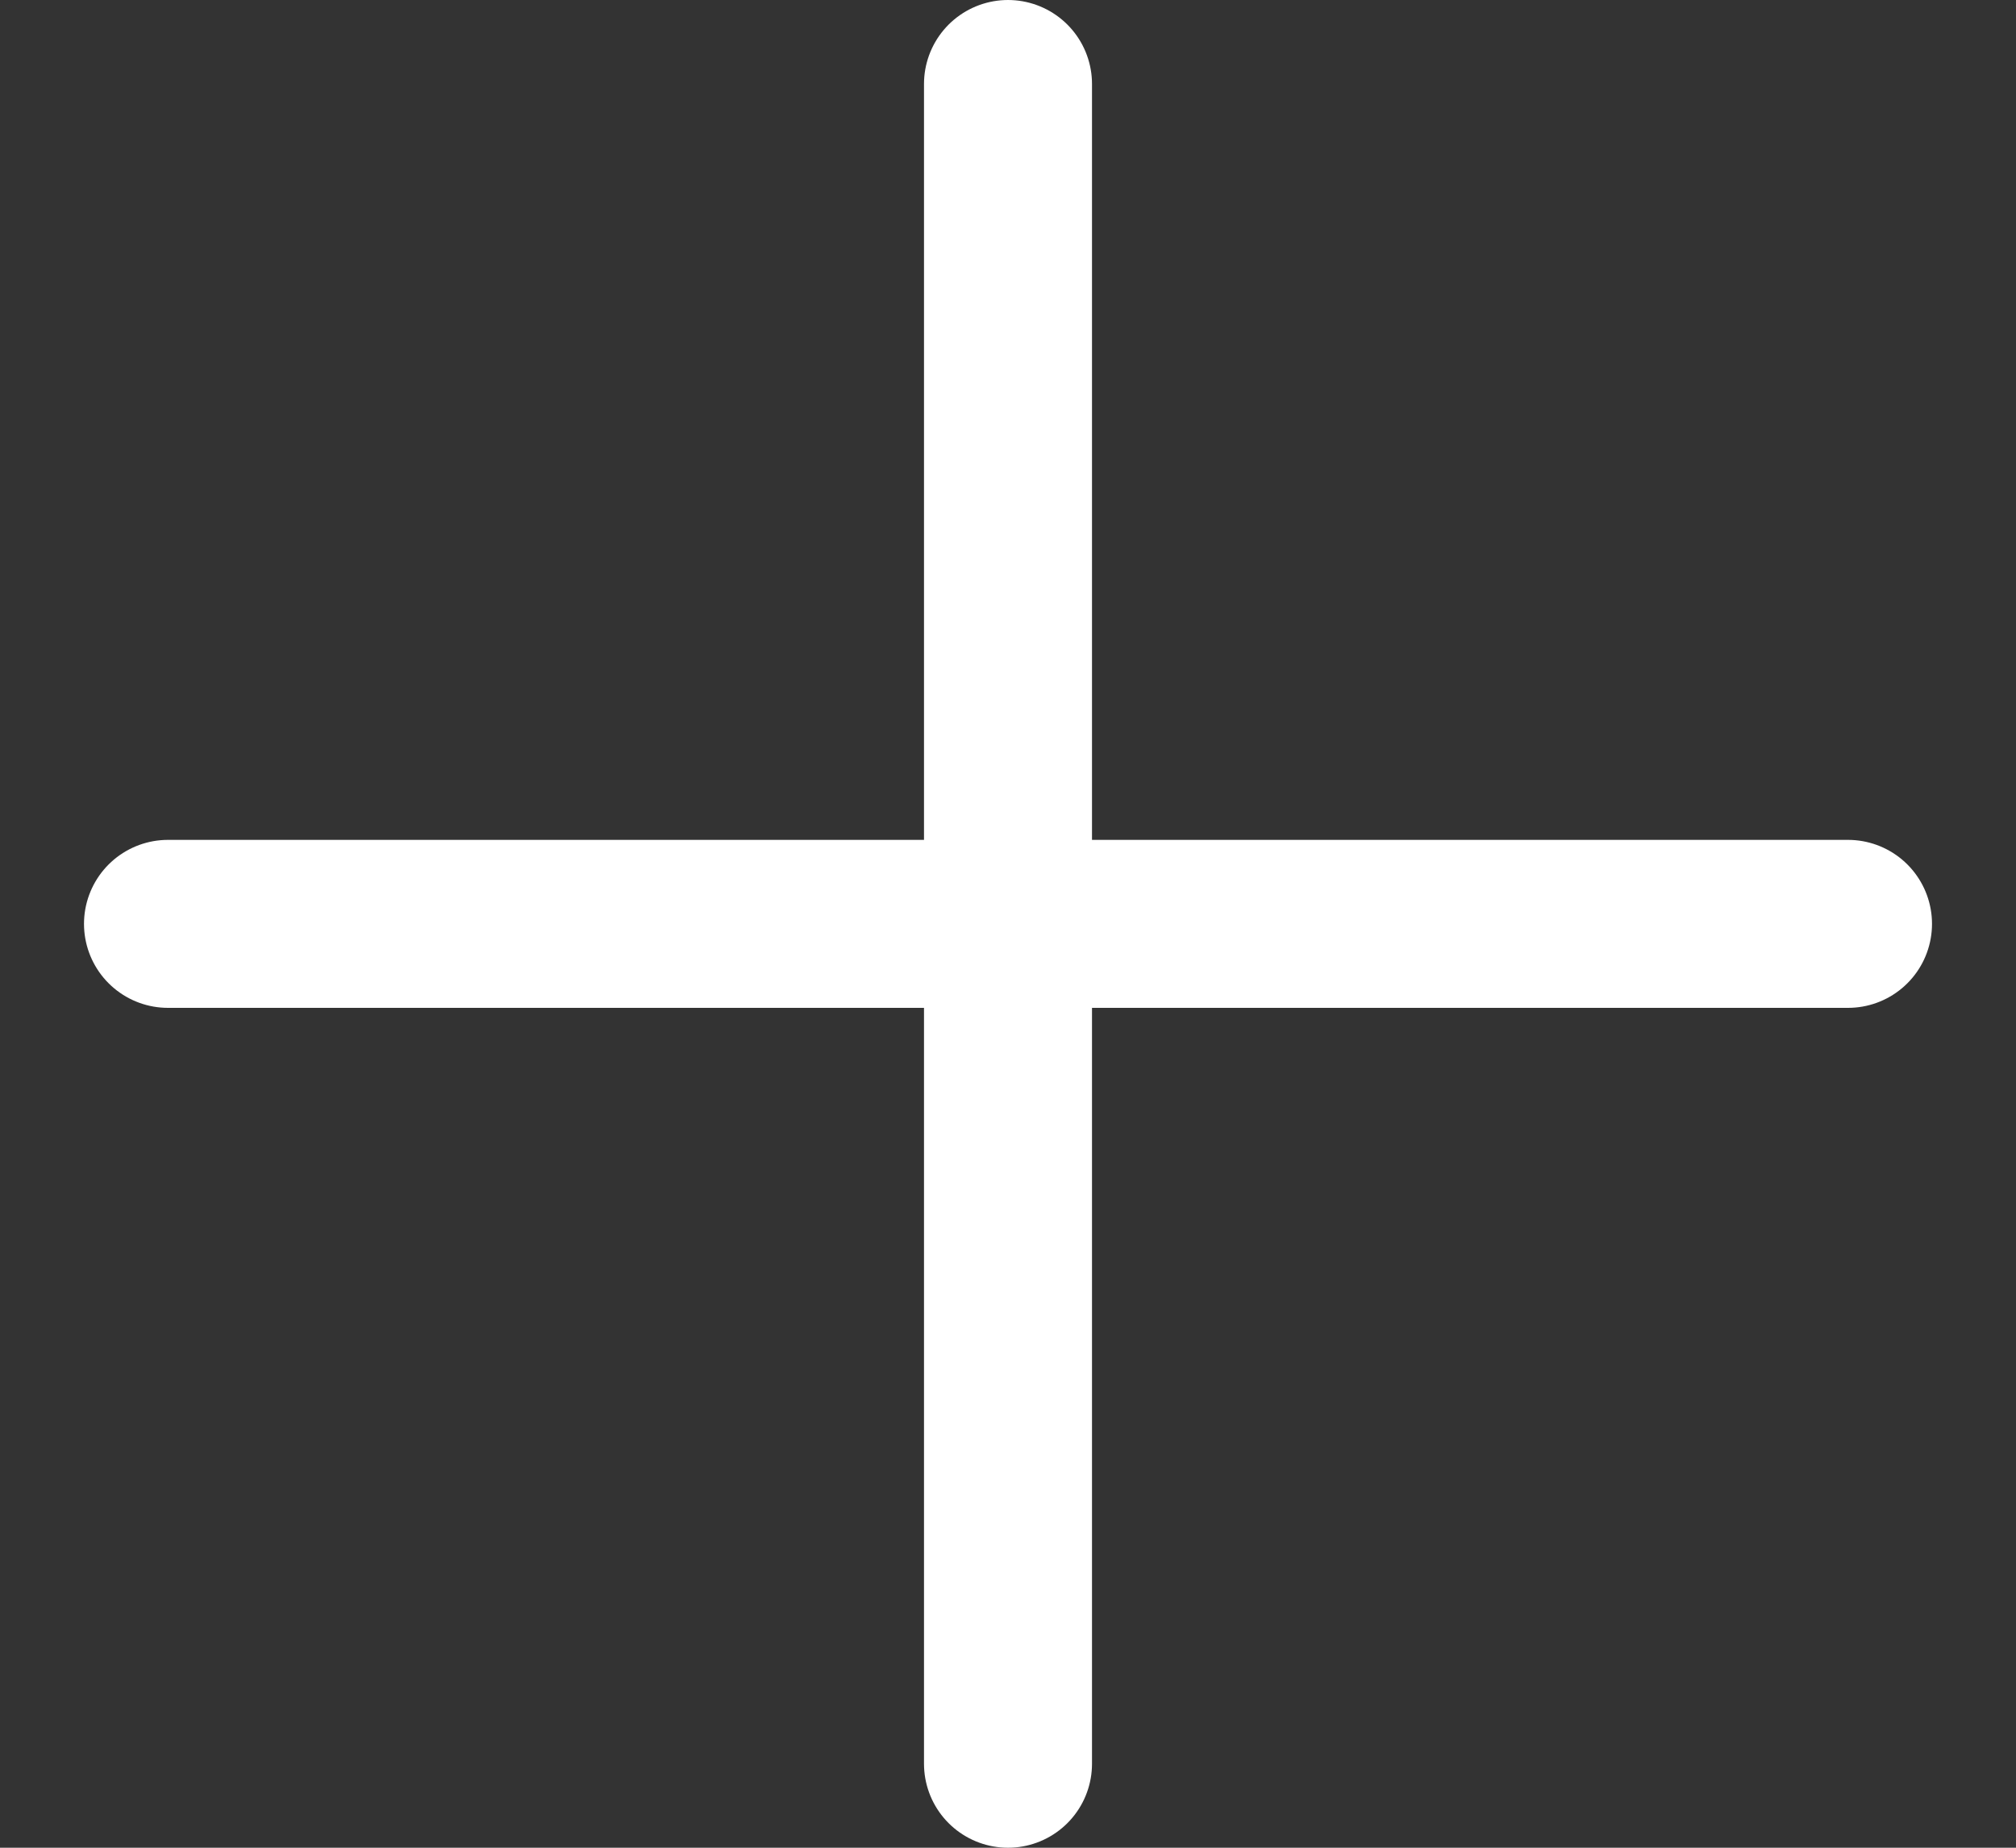
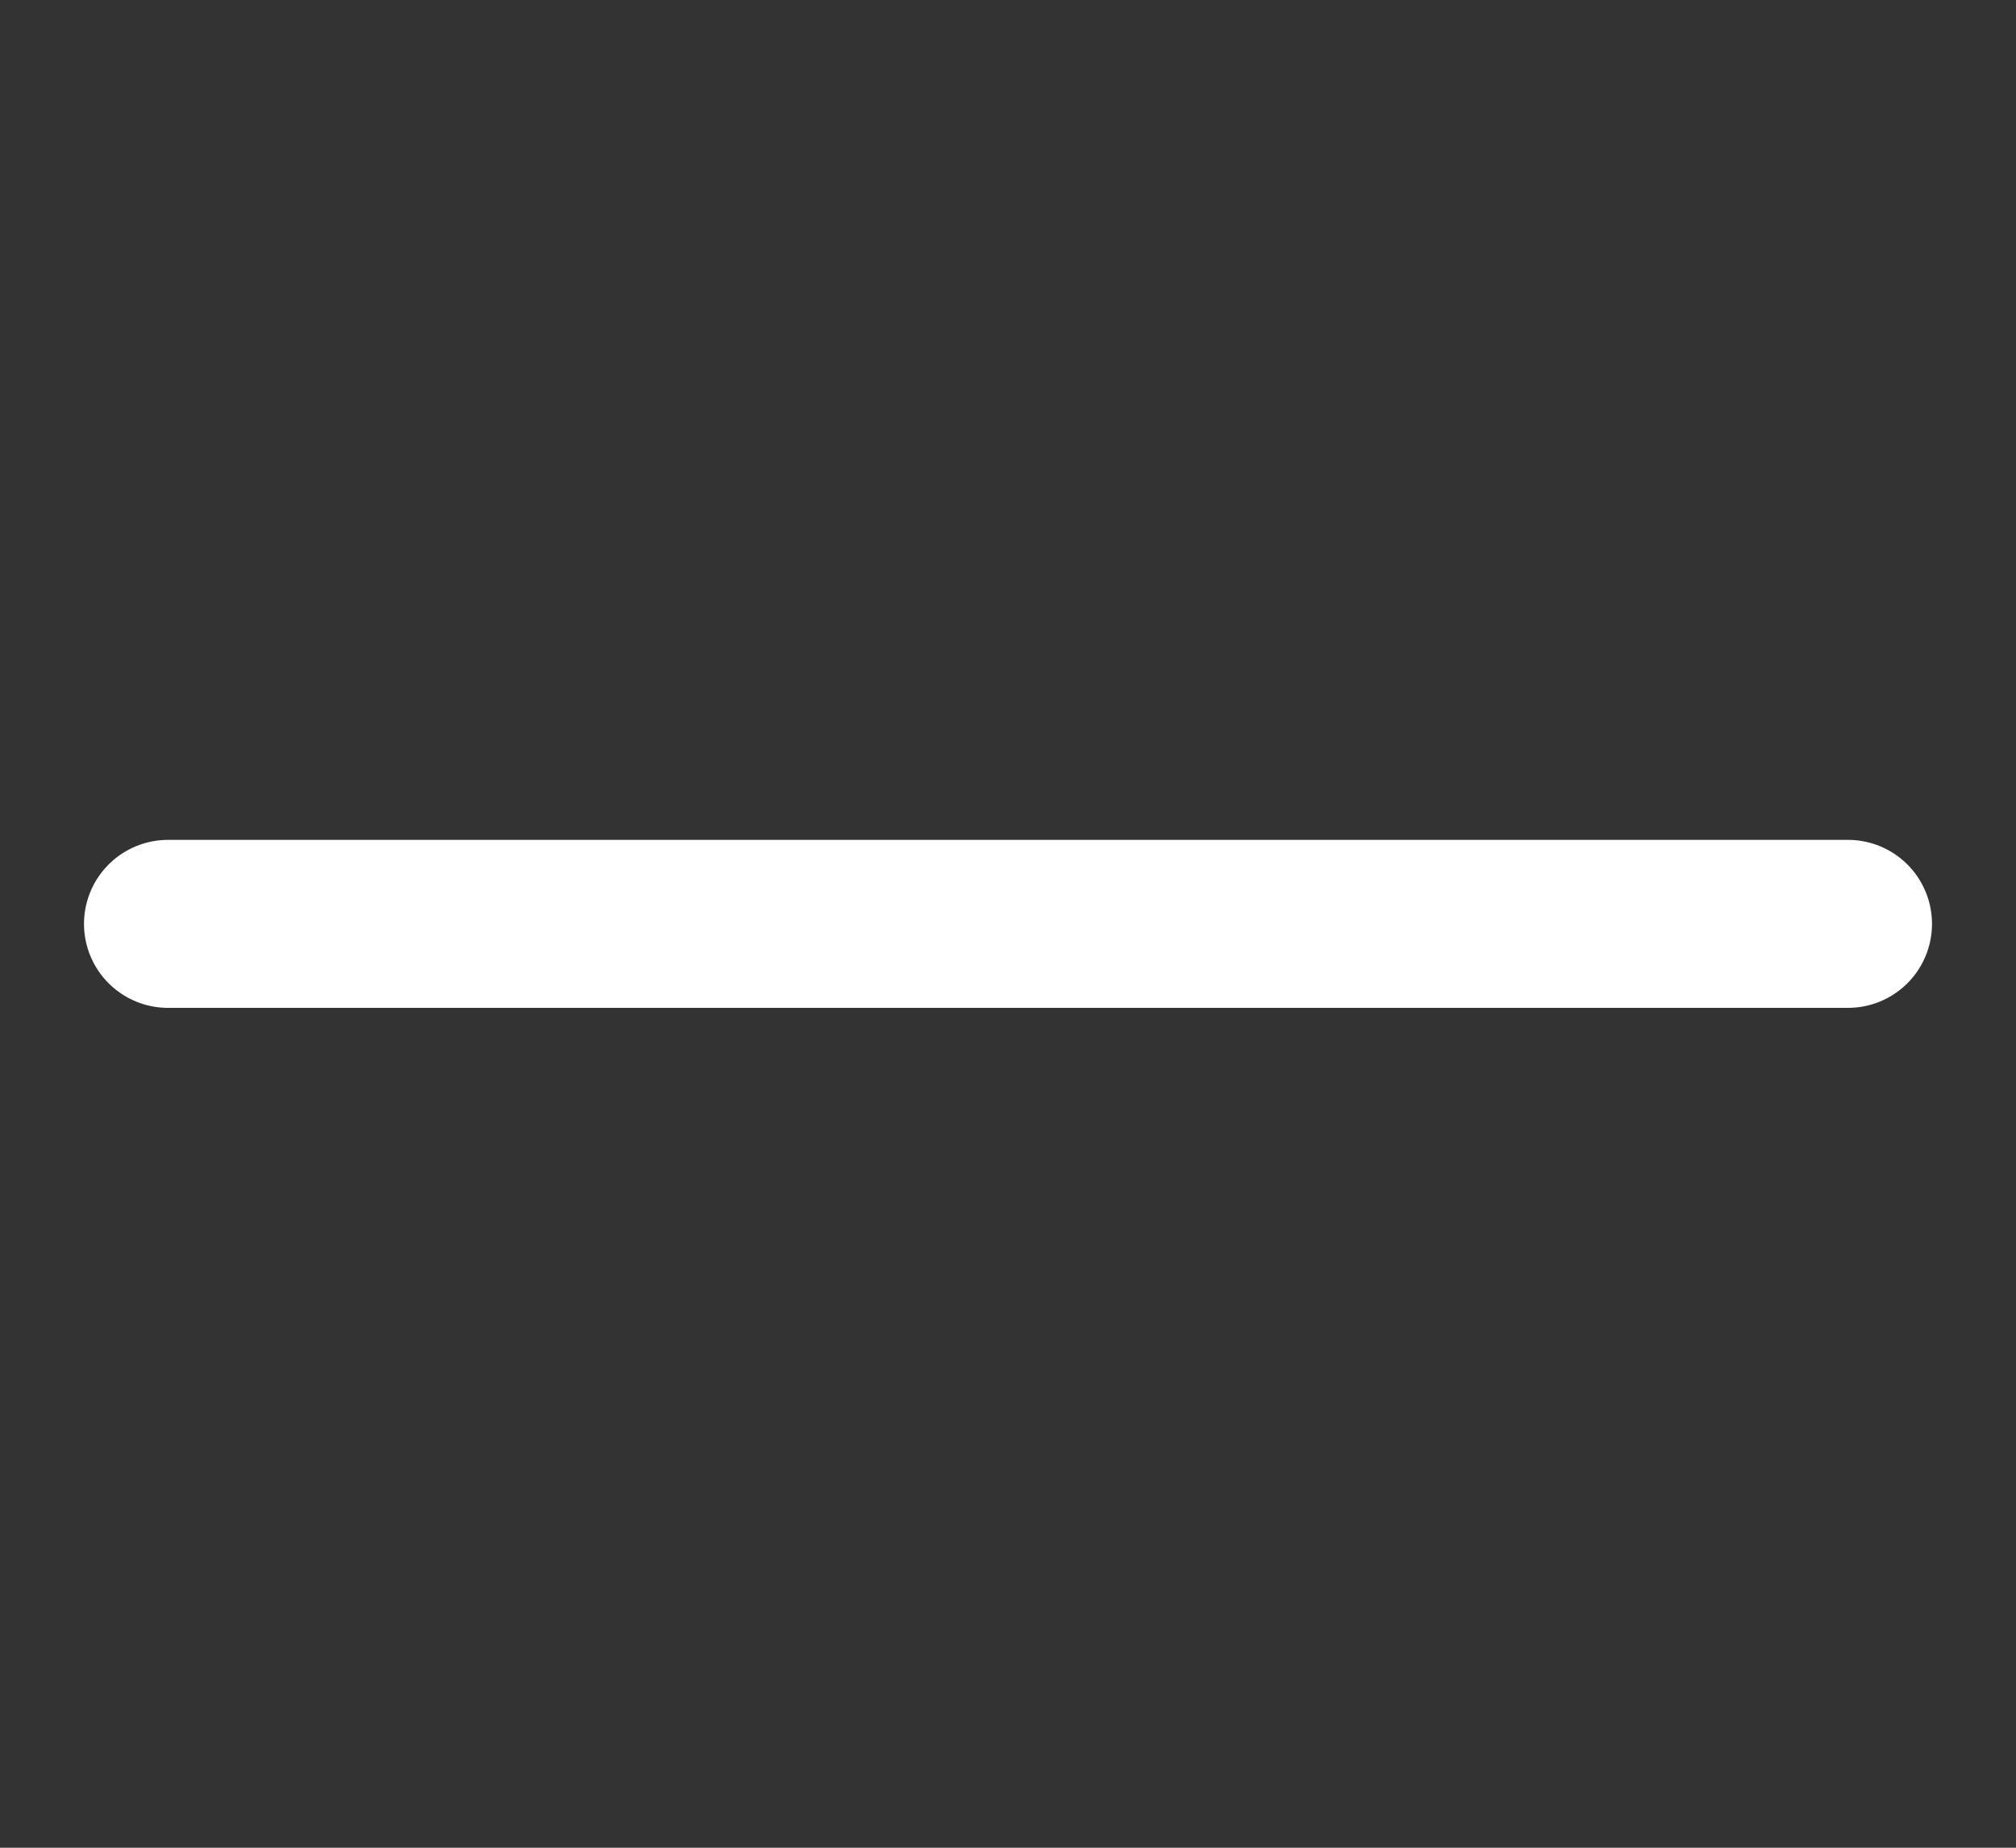
<svg xmlns="http://www.w3.org/2000/svg" width="12" height="11" viewBox="0 0 12 11" fill="none">
  <rect x="0" y="0" width="12" height="11" fill="#333333" stroke="none" />
-   <path d="M6 0.5V10.5" stroke="white" stroke-linecap="round" stroke-linejoin="round" />
  <path d="M1 5.5H11" stroke="white" stroke-linecap="round" stroke-linejoin="round" />
</svg>